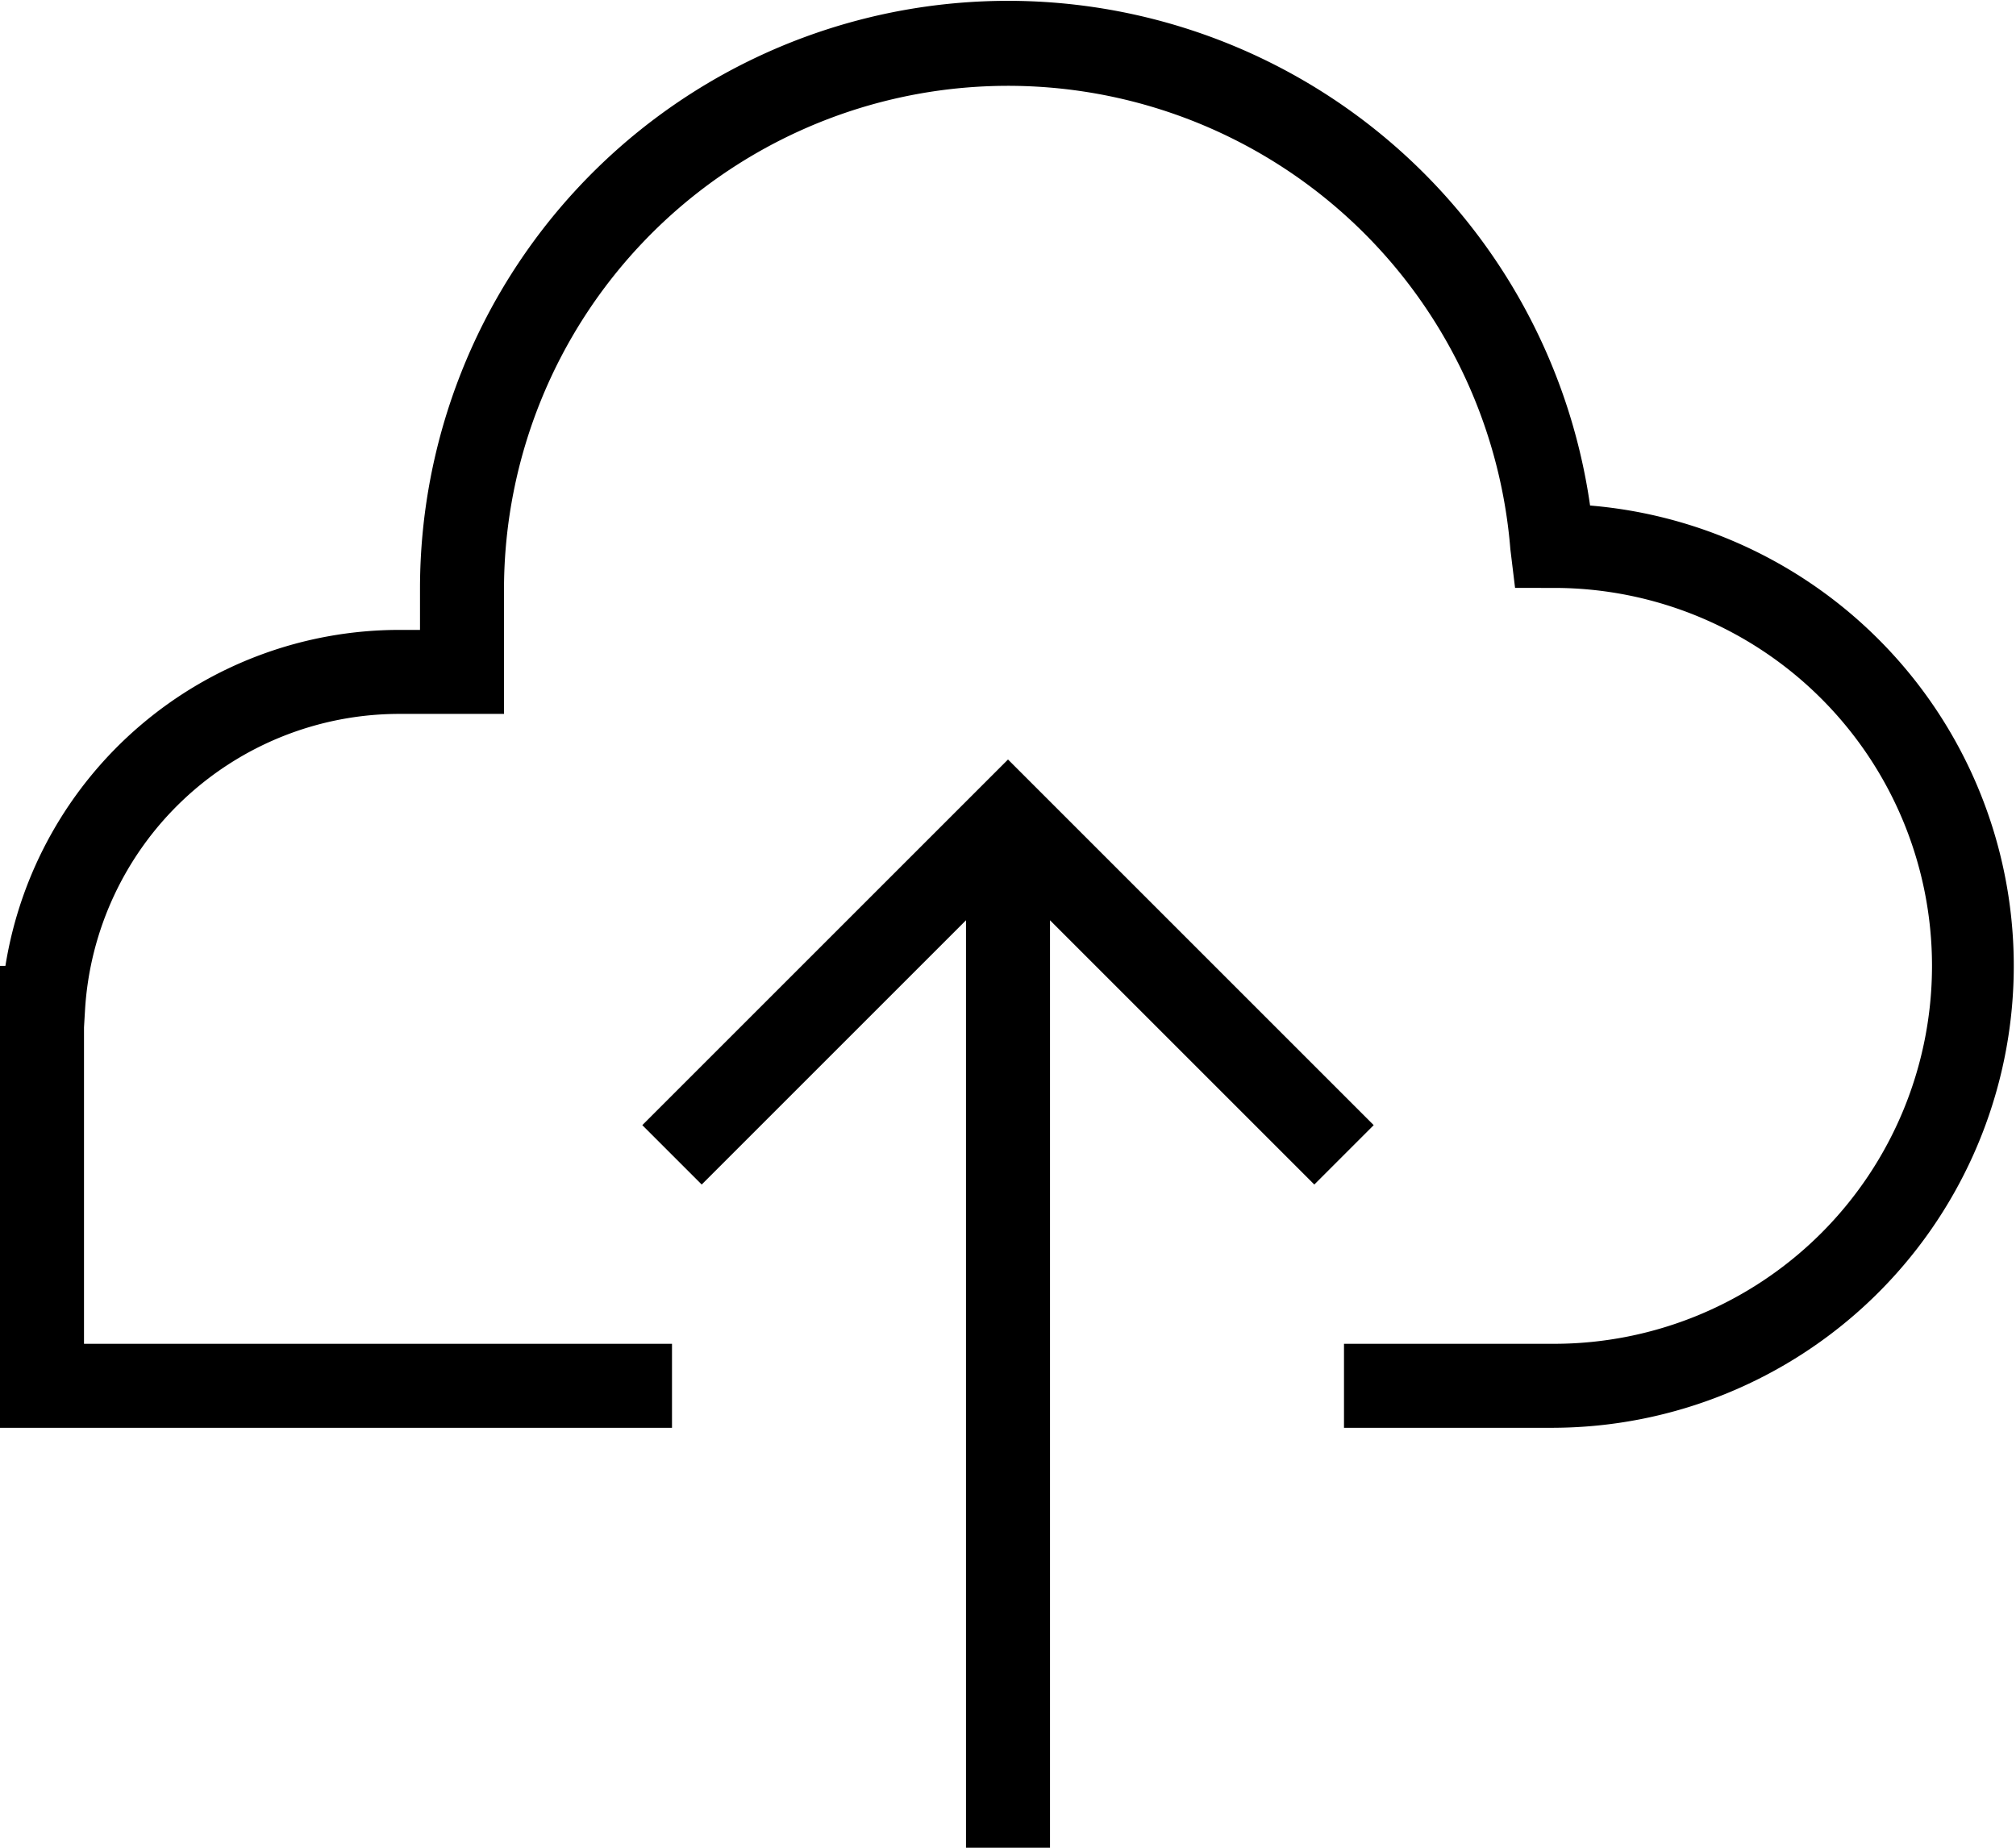
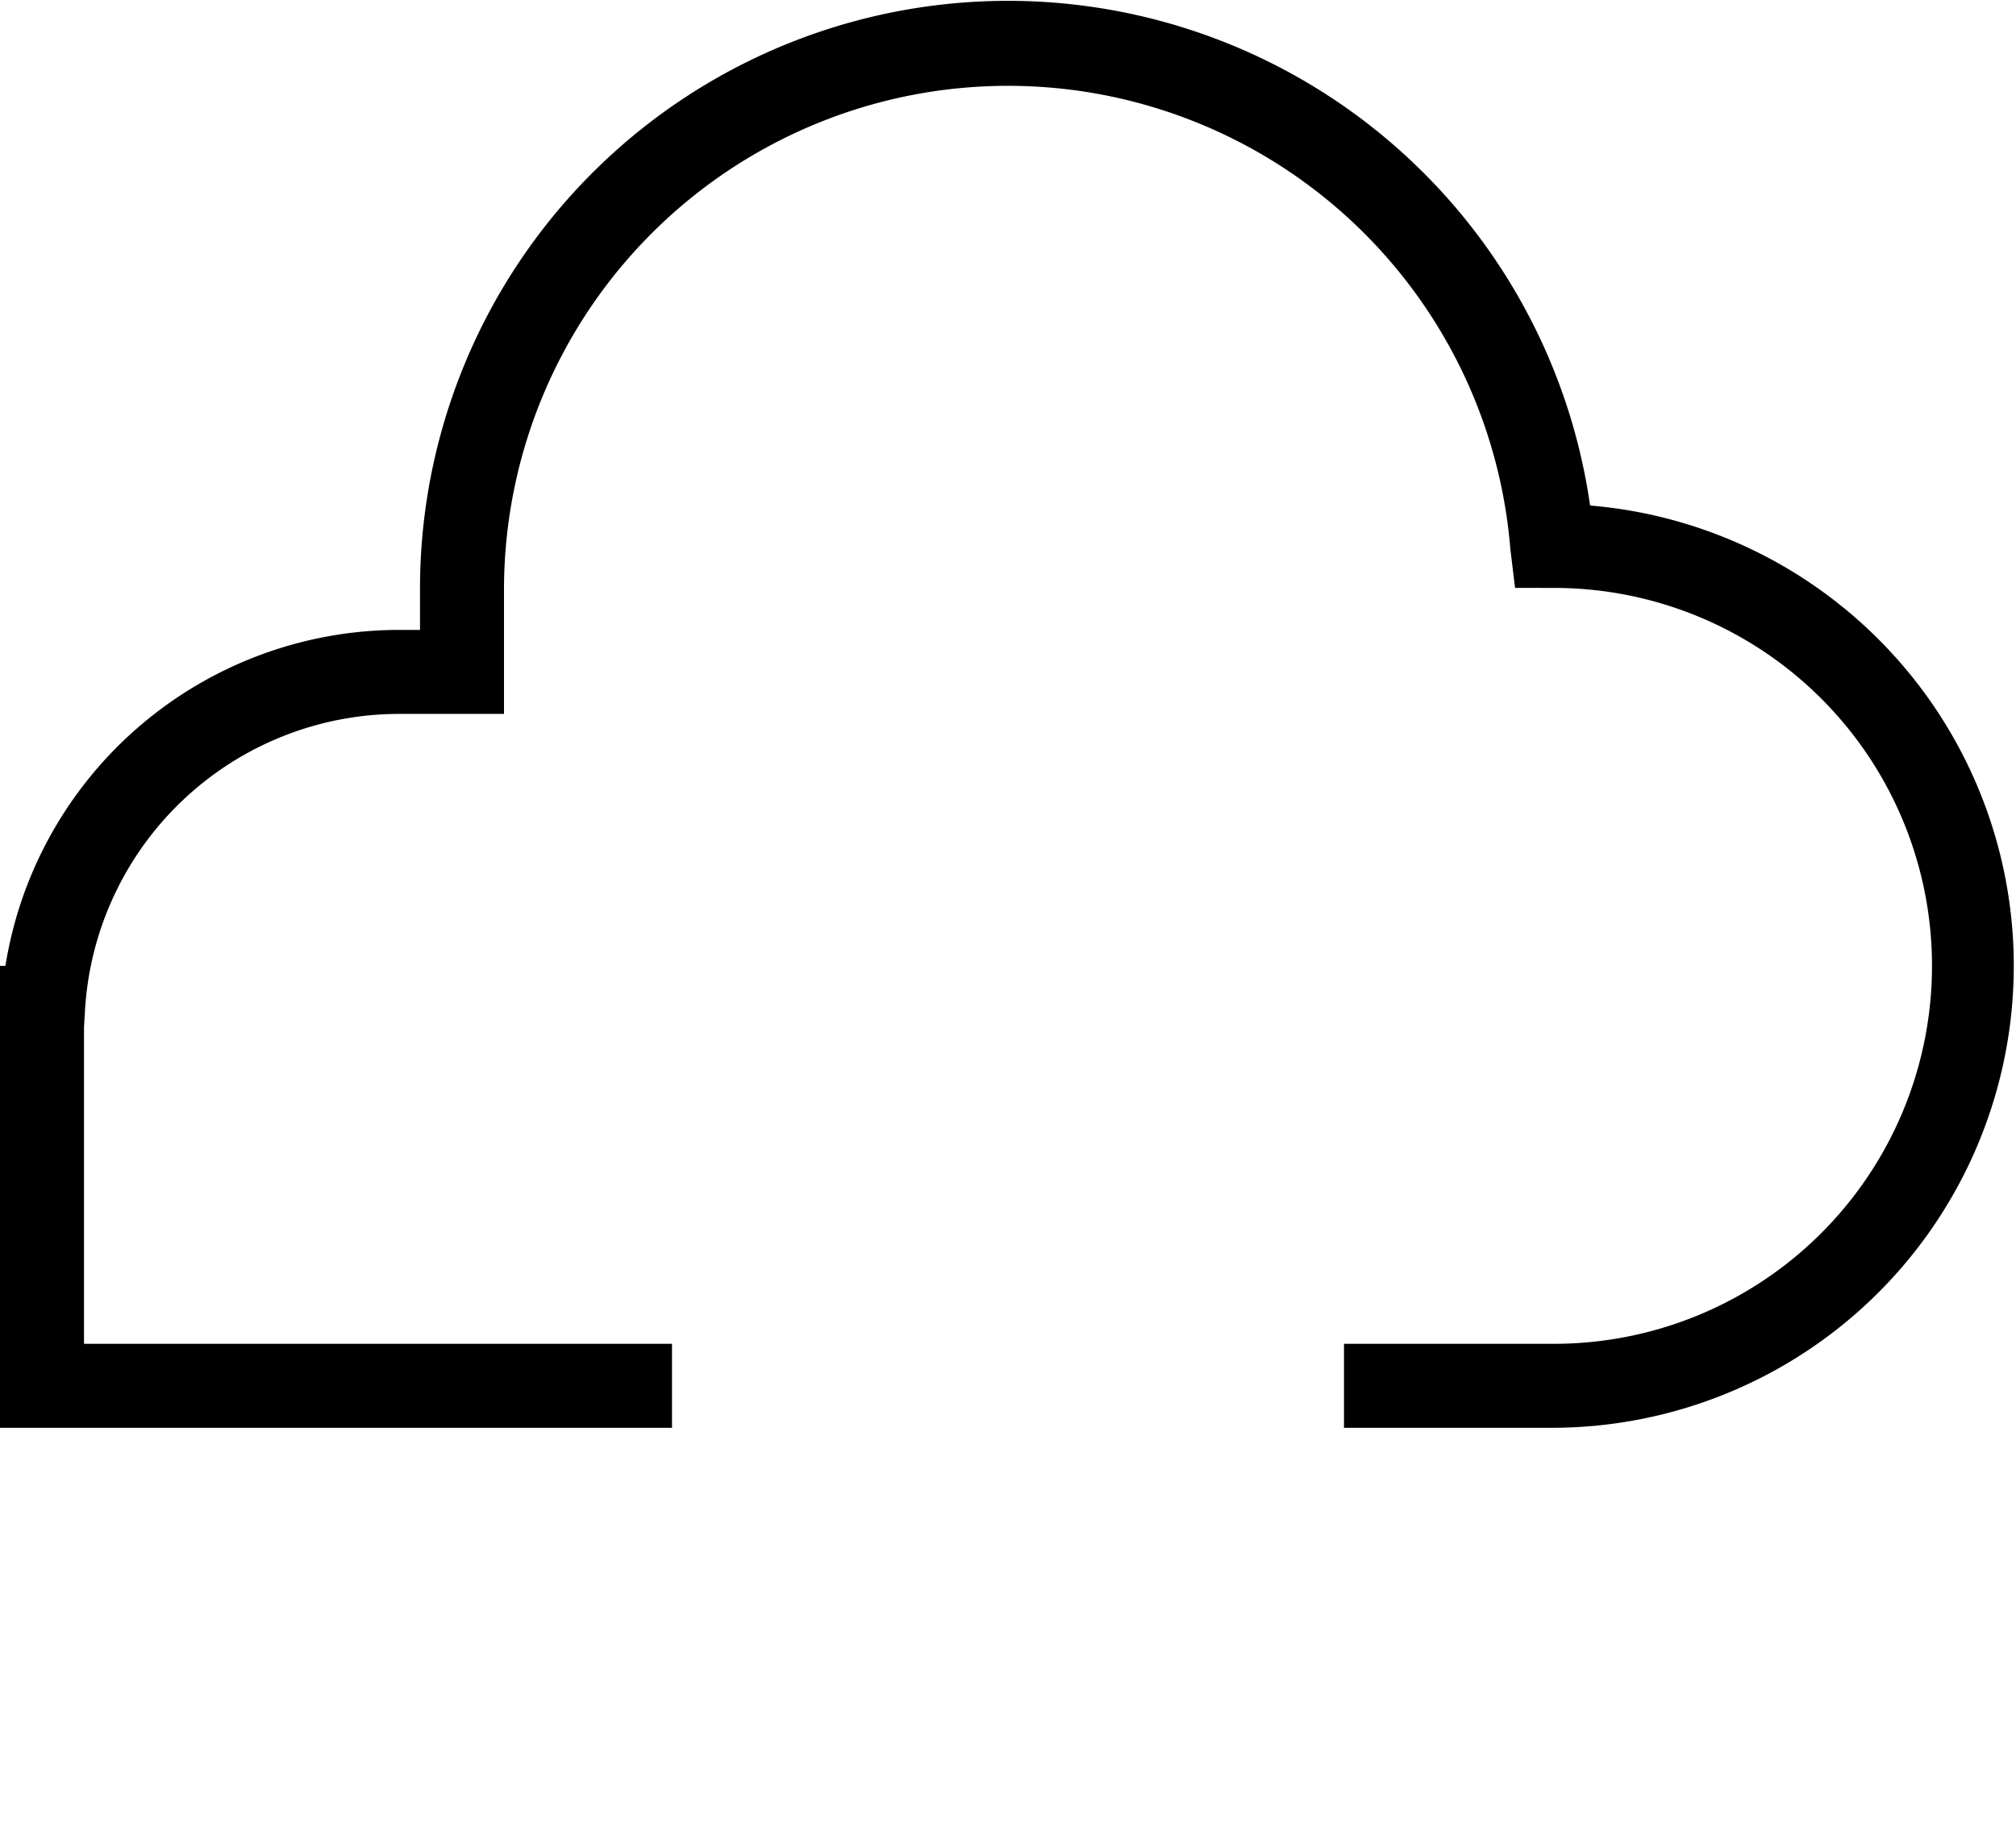
<svg xmlns="http://www.w3.org/2000/svg" width="48" height="44" viewBox="0 0 48 44">
  <g transform="translate(-700 -4141)">
-     <path d="M732.707,4167.793,724,4159.086l-8.707,8.707,1.414,1.414,6.293-6.293V4185h2v-22.086l6.293,6.293Z" />
    <path d="M737.859,4153.038A14,14,0,0,0,710,4155v1h-.5a9.5,9.5,0,0,0-9.371,8H700v11h16v-2H702v-7.536l.024-.406A7.5,7.5,0,0,1,709.5,4158H712v-3a12,12,0,0,1,23.961-.922l.112.922H737a9,9,0,0,1,0,18h-5v2h5a11,11,0,0,0,.859-21.962Z" />
  </g>
</svg>